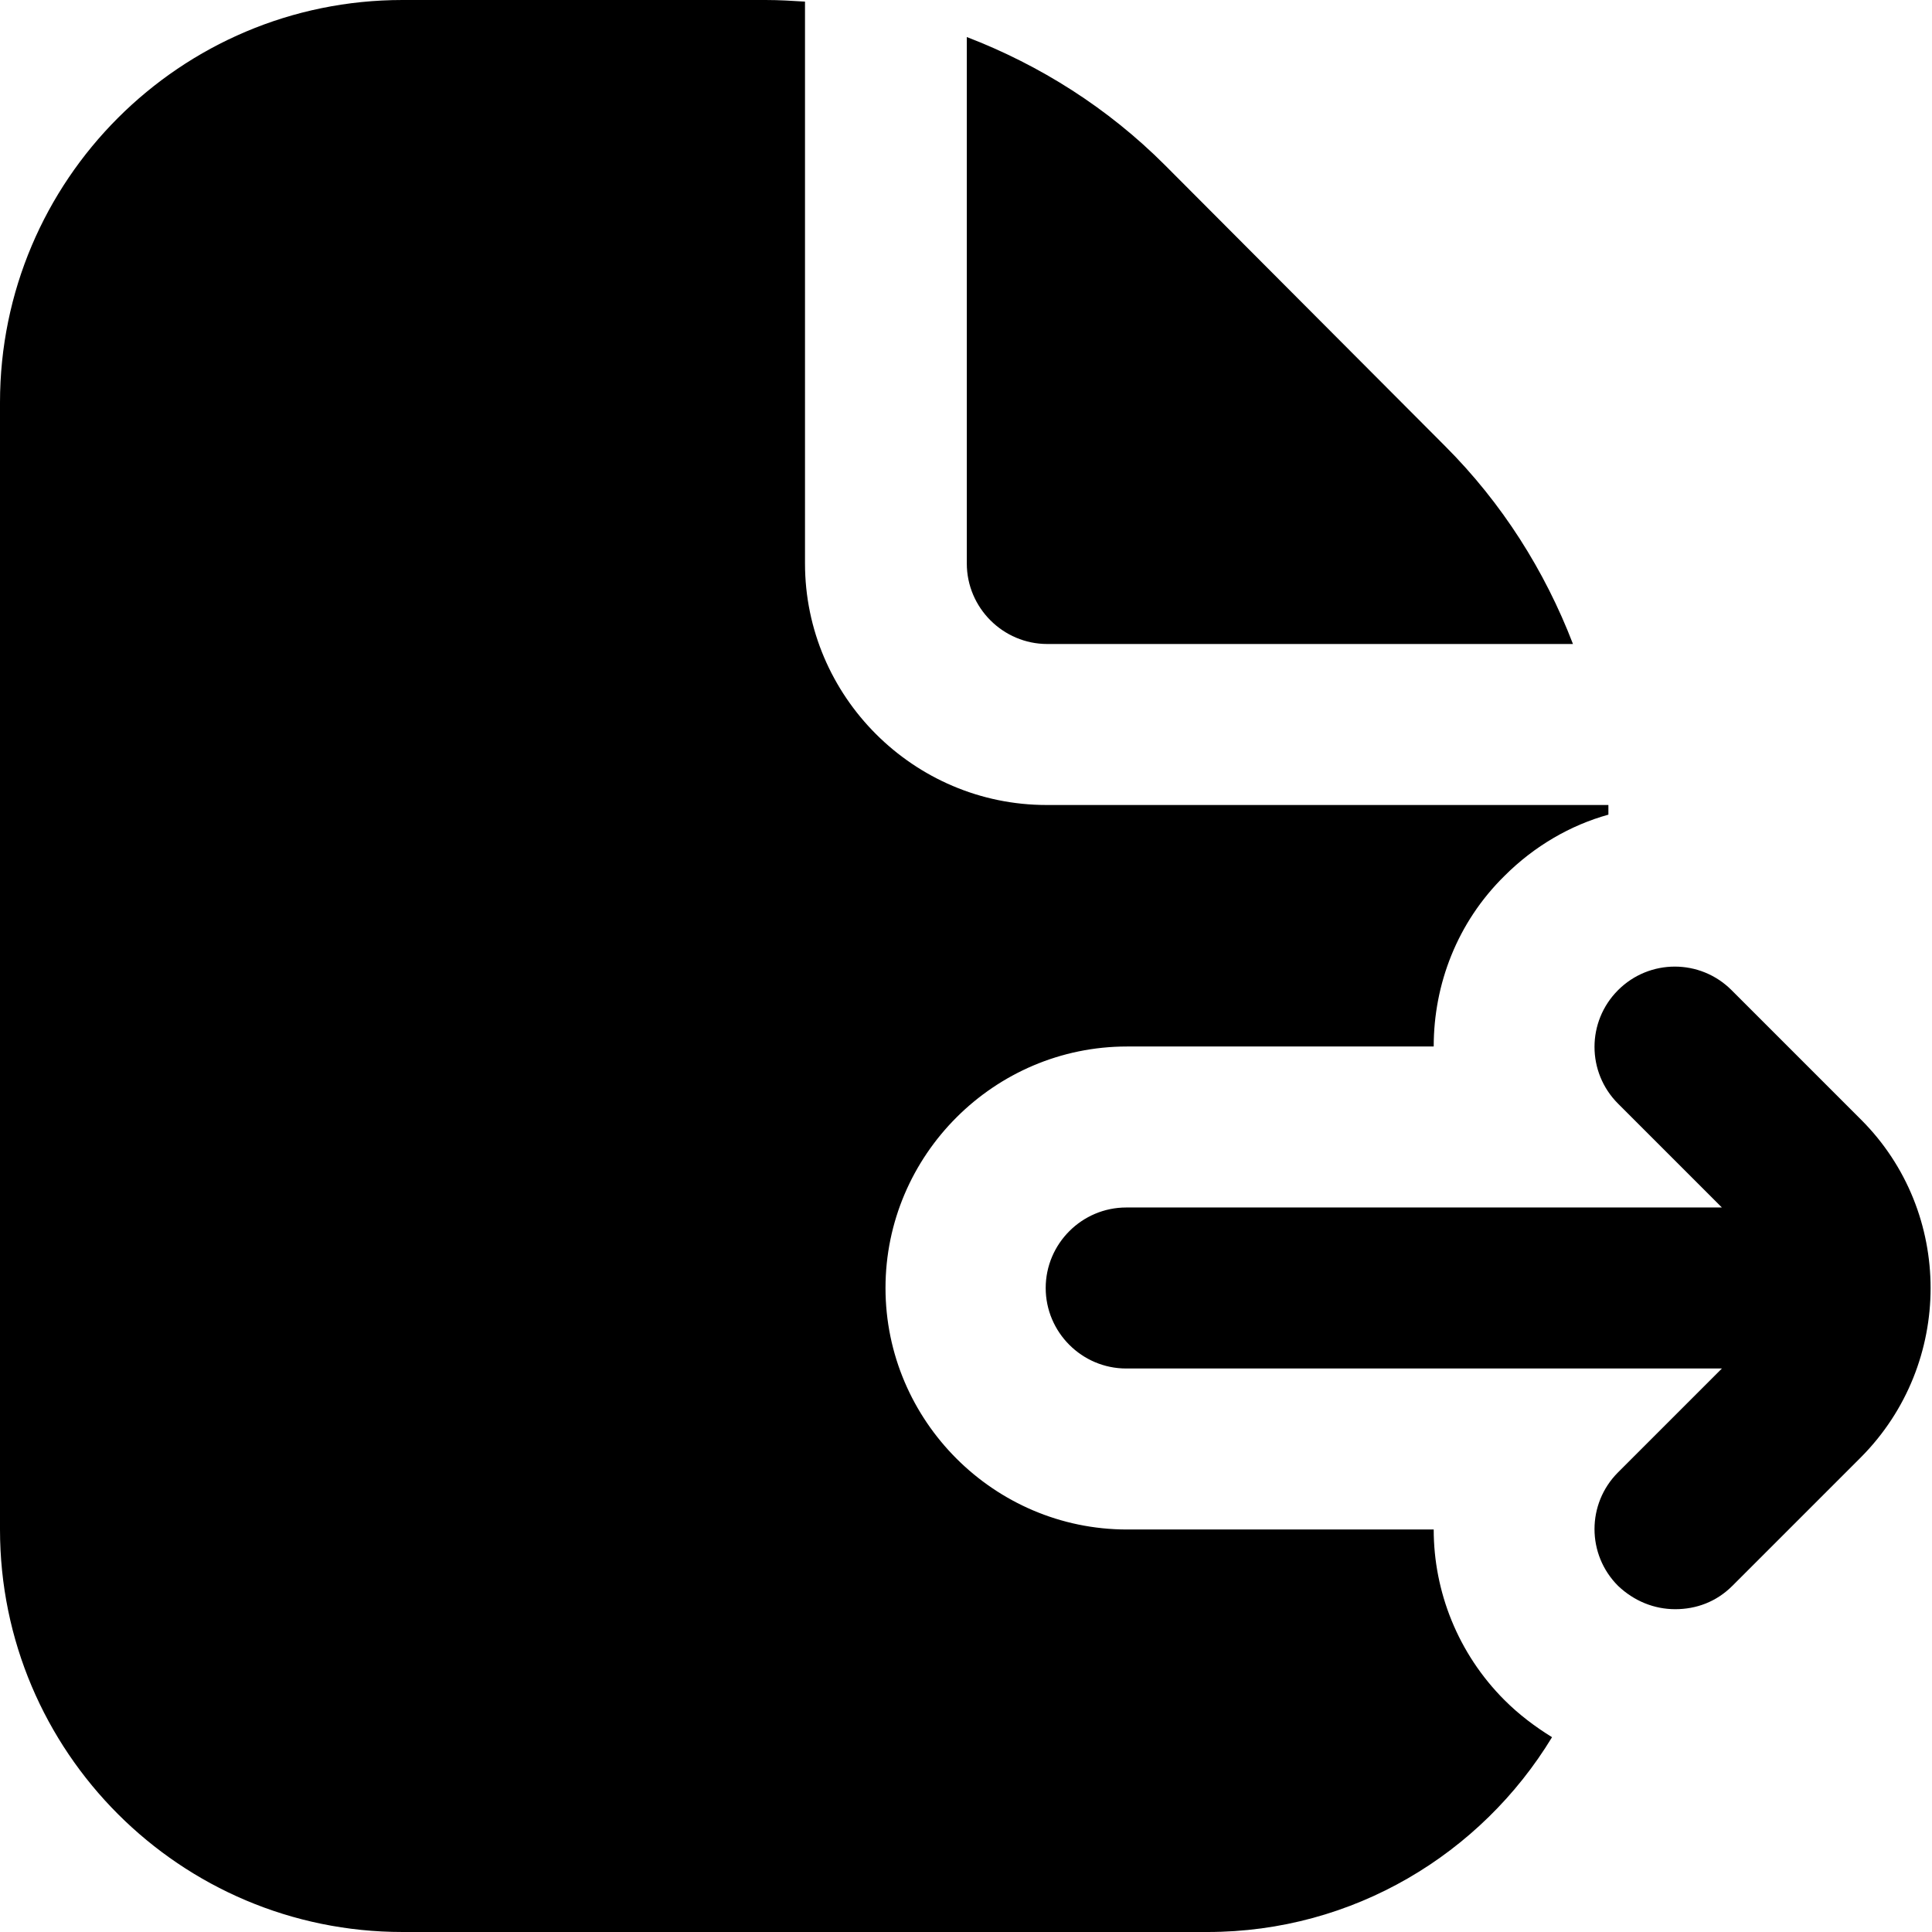
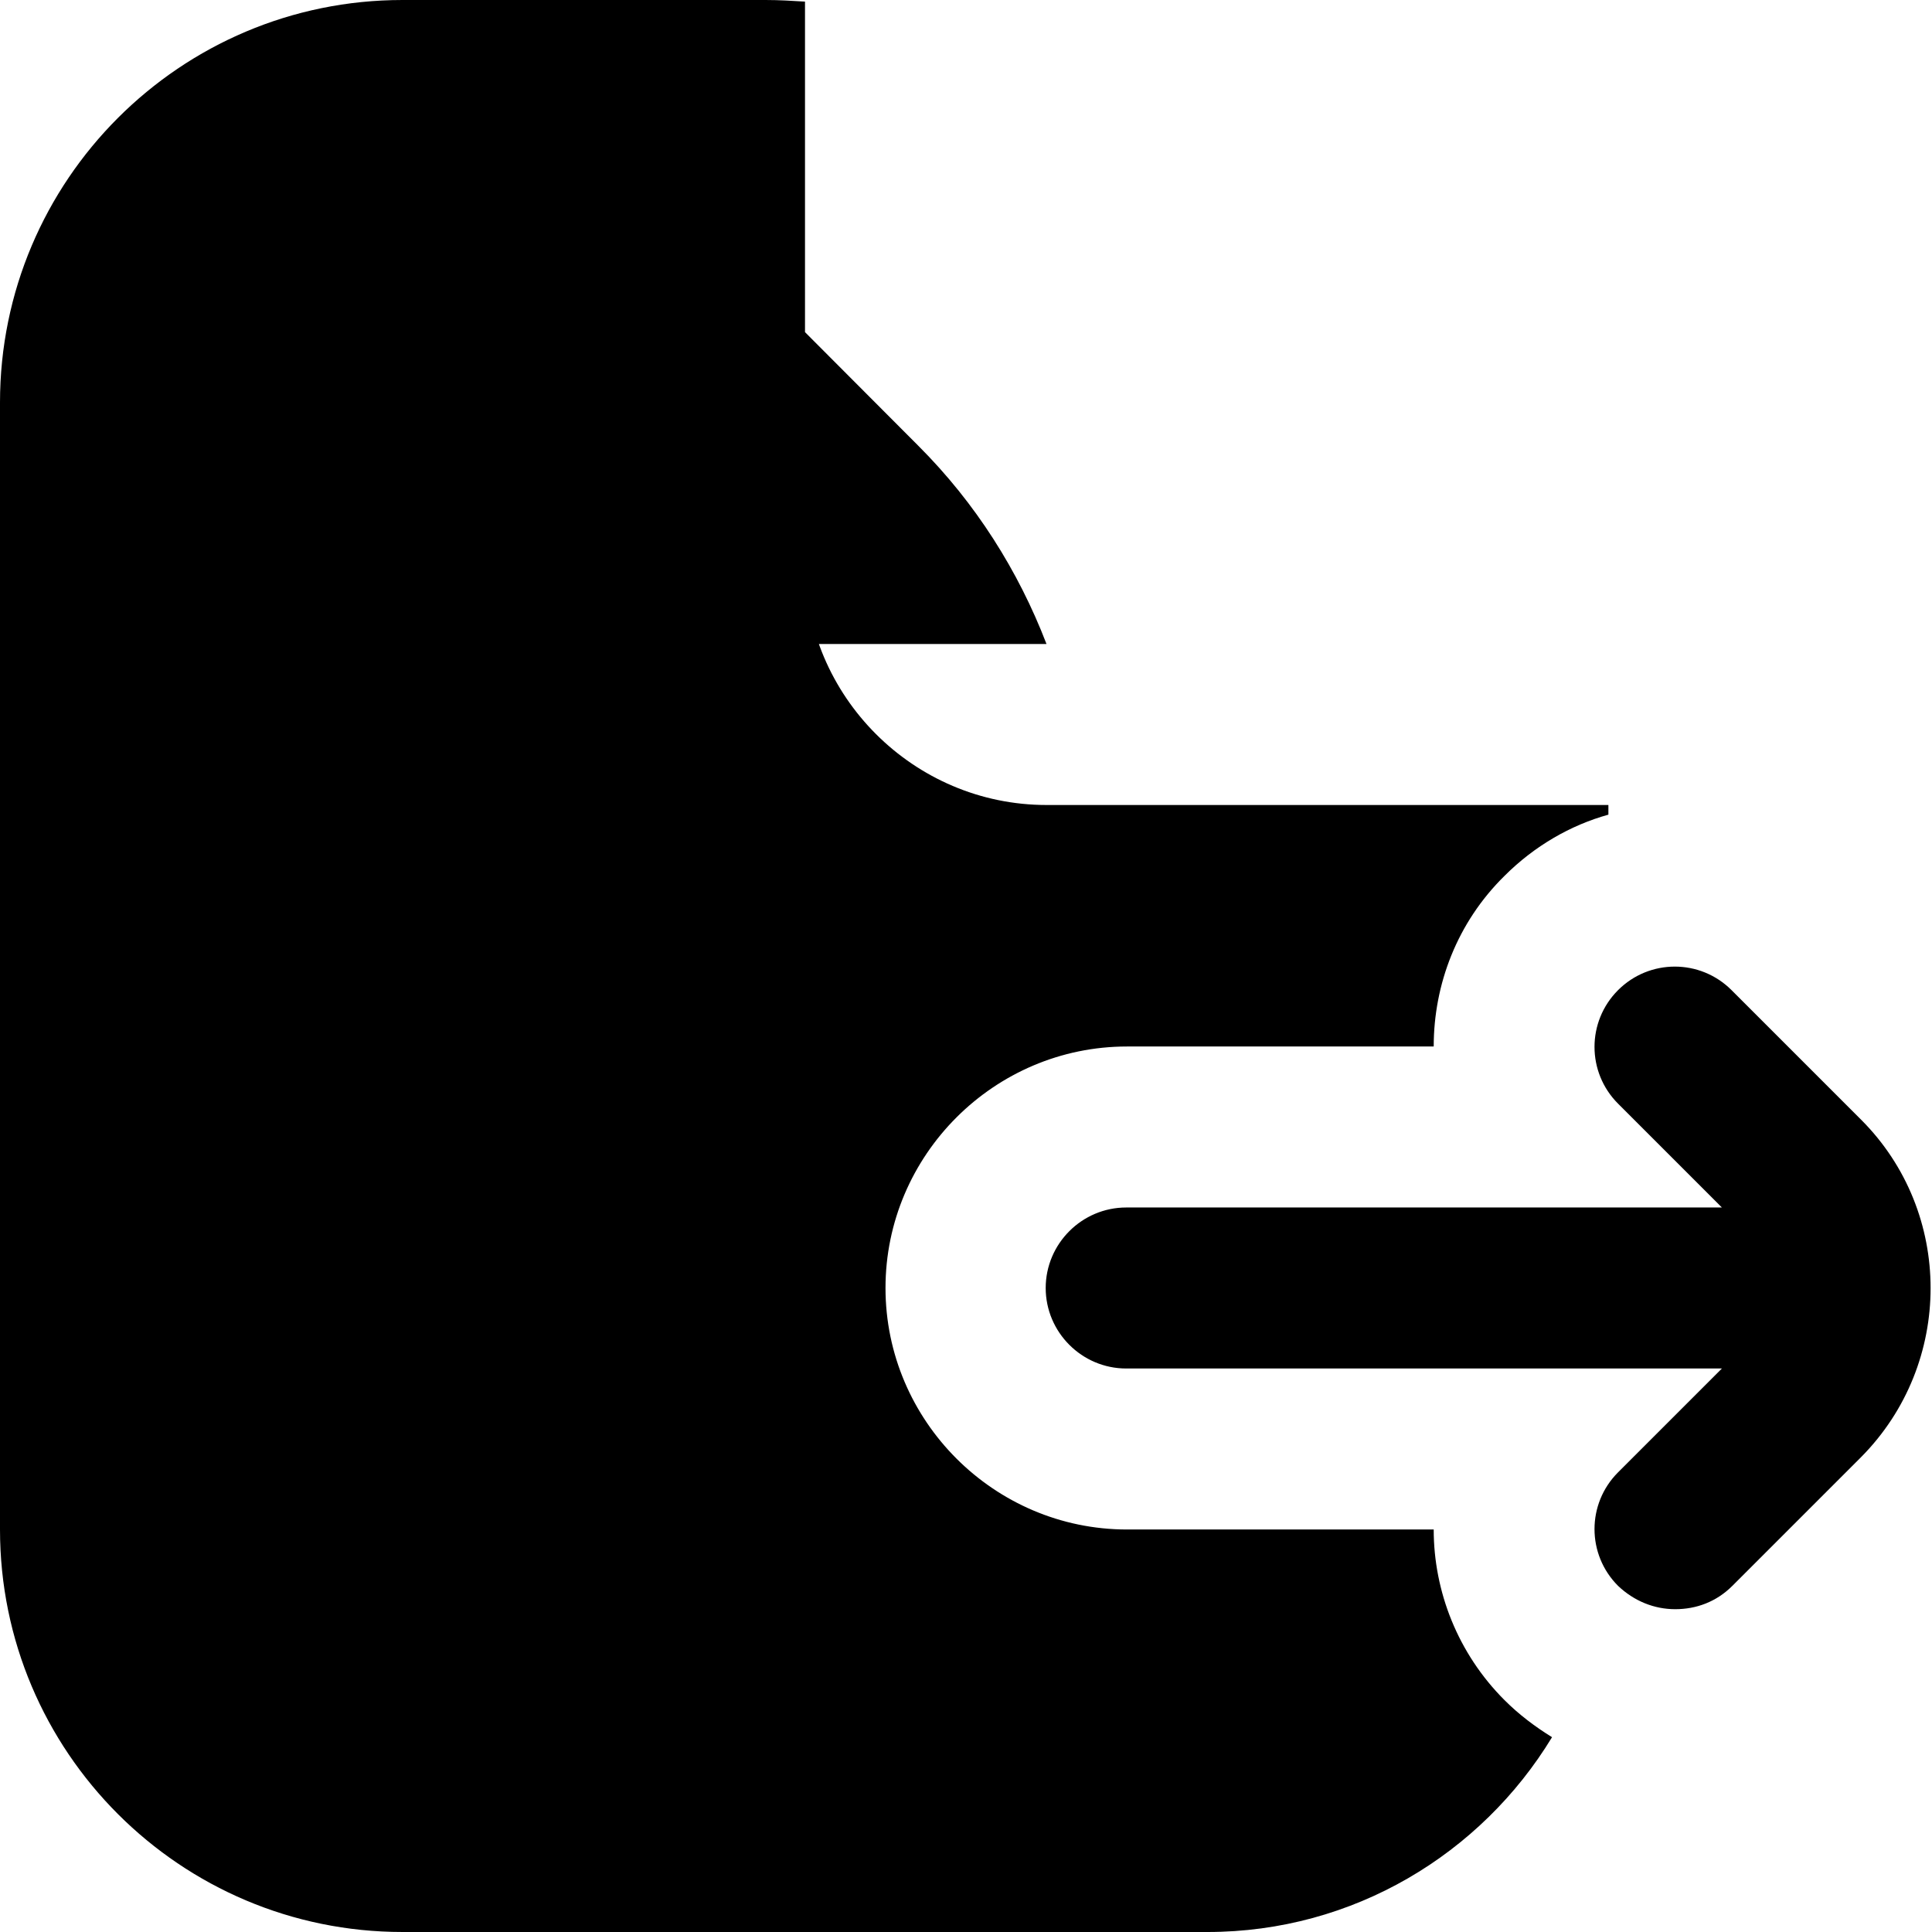
<svg xmlns="http://www.w3.org/2000/svg" id="Layer_1" data-name="Layer 1" viewBox="0 0 24 24" width="12" height="12">
-   <path d="M23.13,18.09l-1.61,1.61c-.2,.2-.45,.29-.71,.29s-.51-.1-.71-.29c-.39-.39-.39-1.02,0-1.41l1.29-1.29h-7.4c-.55,0-1-.45-1-1s.45-1,1-1h7.4l-1.29-1.29c-.39-.39-.39-1.02,0-1.41s1.02-.39,1.41,0l1.61,1.61c1.15,1.15,1.15,3.03,0,4.19ZM13,8h6.54c-.35-.91-.88-1.75-1.59-2.46l-3.48-3.49c-.71-.71-1.55-1.24-2.46-1.59V7c0,.55,.45,1,1,1Zm4.81,11h-3.81c-1.65,0-3-1.35-3-3s1.35-3,3-3h3.81c0-.77,.29-1.54,.88-2.12,.37-.37,.82-.63,1.29-.76v-.12h-6.98c-1.65,0-3-1.35-3-3V.02c-.16-.01-.32-.02-.49-.02H5C2.24,0,0,2.24,0,5v14c0,2.76,2.24,5,5,5H15c1.81,0,3.4-.97,4.28-2.42-.21-.13-.41-.28-.59-.46-.58-.58-.88-1.35-.88-2.12Z" />
+   <path d="M23.13,18.09l-1.61,1.61c-.2,.2-.45,.29-.71,.29s-.51-.1-.71-.29c-.39-.39-.39-1.02,0-1.41l1.29-1.29h-7.4c-.55,0-1-.45-1-1s.45-1,1-1h7.4l-1.29-1.29c-.39-.39-.39-1.02,0-1.41s1.02-.39,1.41,0l1.61,1.61c1.15,1.15,1.15,3.03,0,4.19ZM13,8c-.35-.91-.88-1.75-1.59-2.46l-3.48-3.49c-.71-.71-1.55-1.24-2.46-1.59V7c0,.55,.45,1,1,1Zm4.81,11h-3.81c-1.65,0-3-1.35-3-3s1.35-3,3-3h3.81c0-.77,.29-1.54,.88-2.12,.37-.37,.82-.63,1.29-.76v-.12h-6.98c-1.65,0-3-1.35-3-3V.02c-.16-.01-.32-.02-.49-.02H5C2.24,0,0,2.24,0,5v14c0,2.76,2.24,5,5,5H15c1.81,0,3.4-.97,4.28-2.42-.21-.13-.41-.28-.59-.46-.58-.58-.88-1.35-.88-2.12Z" />
</svg>